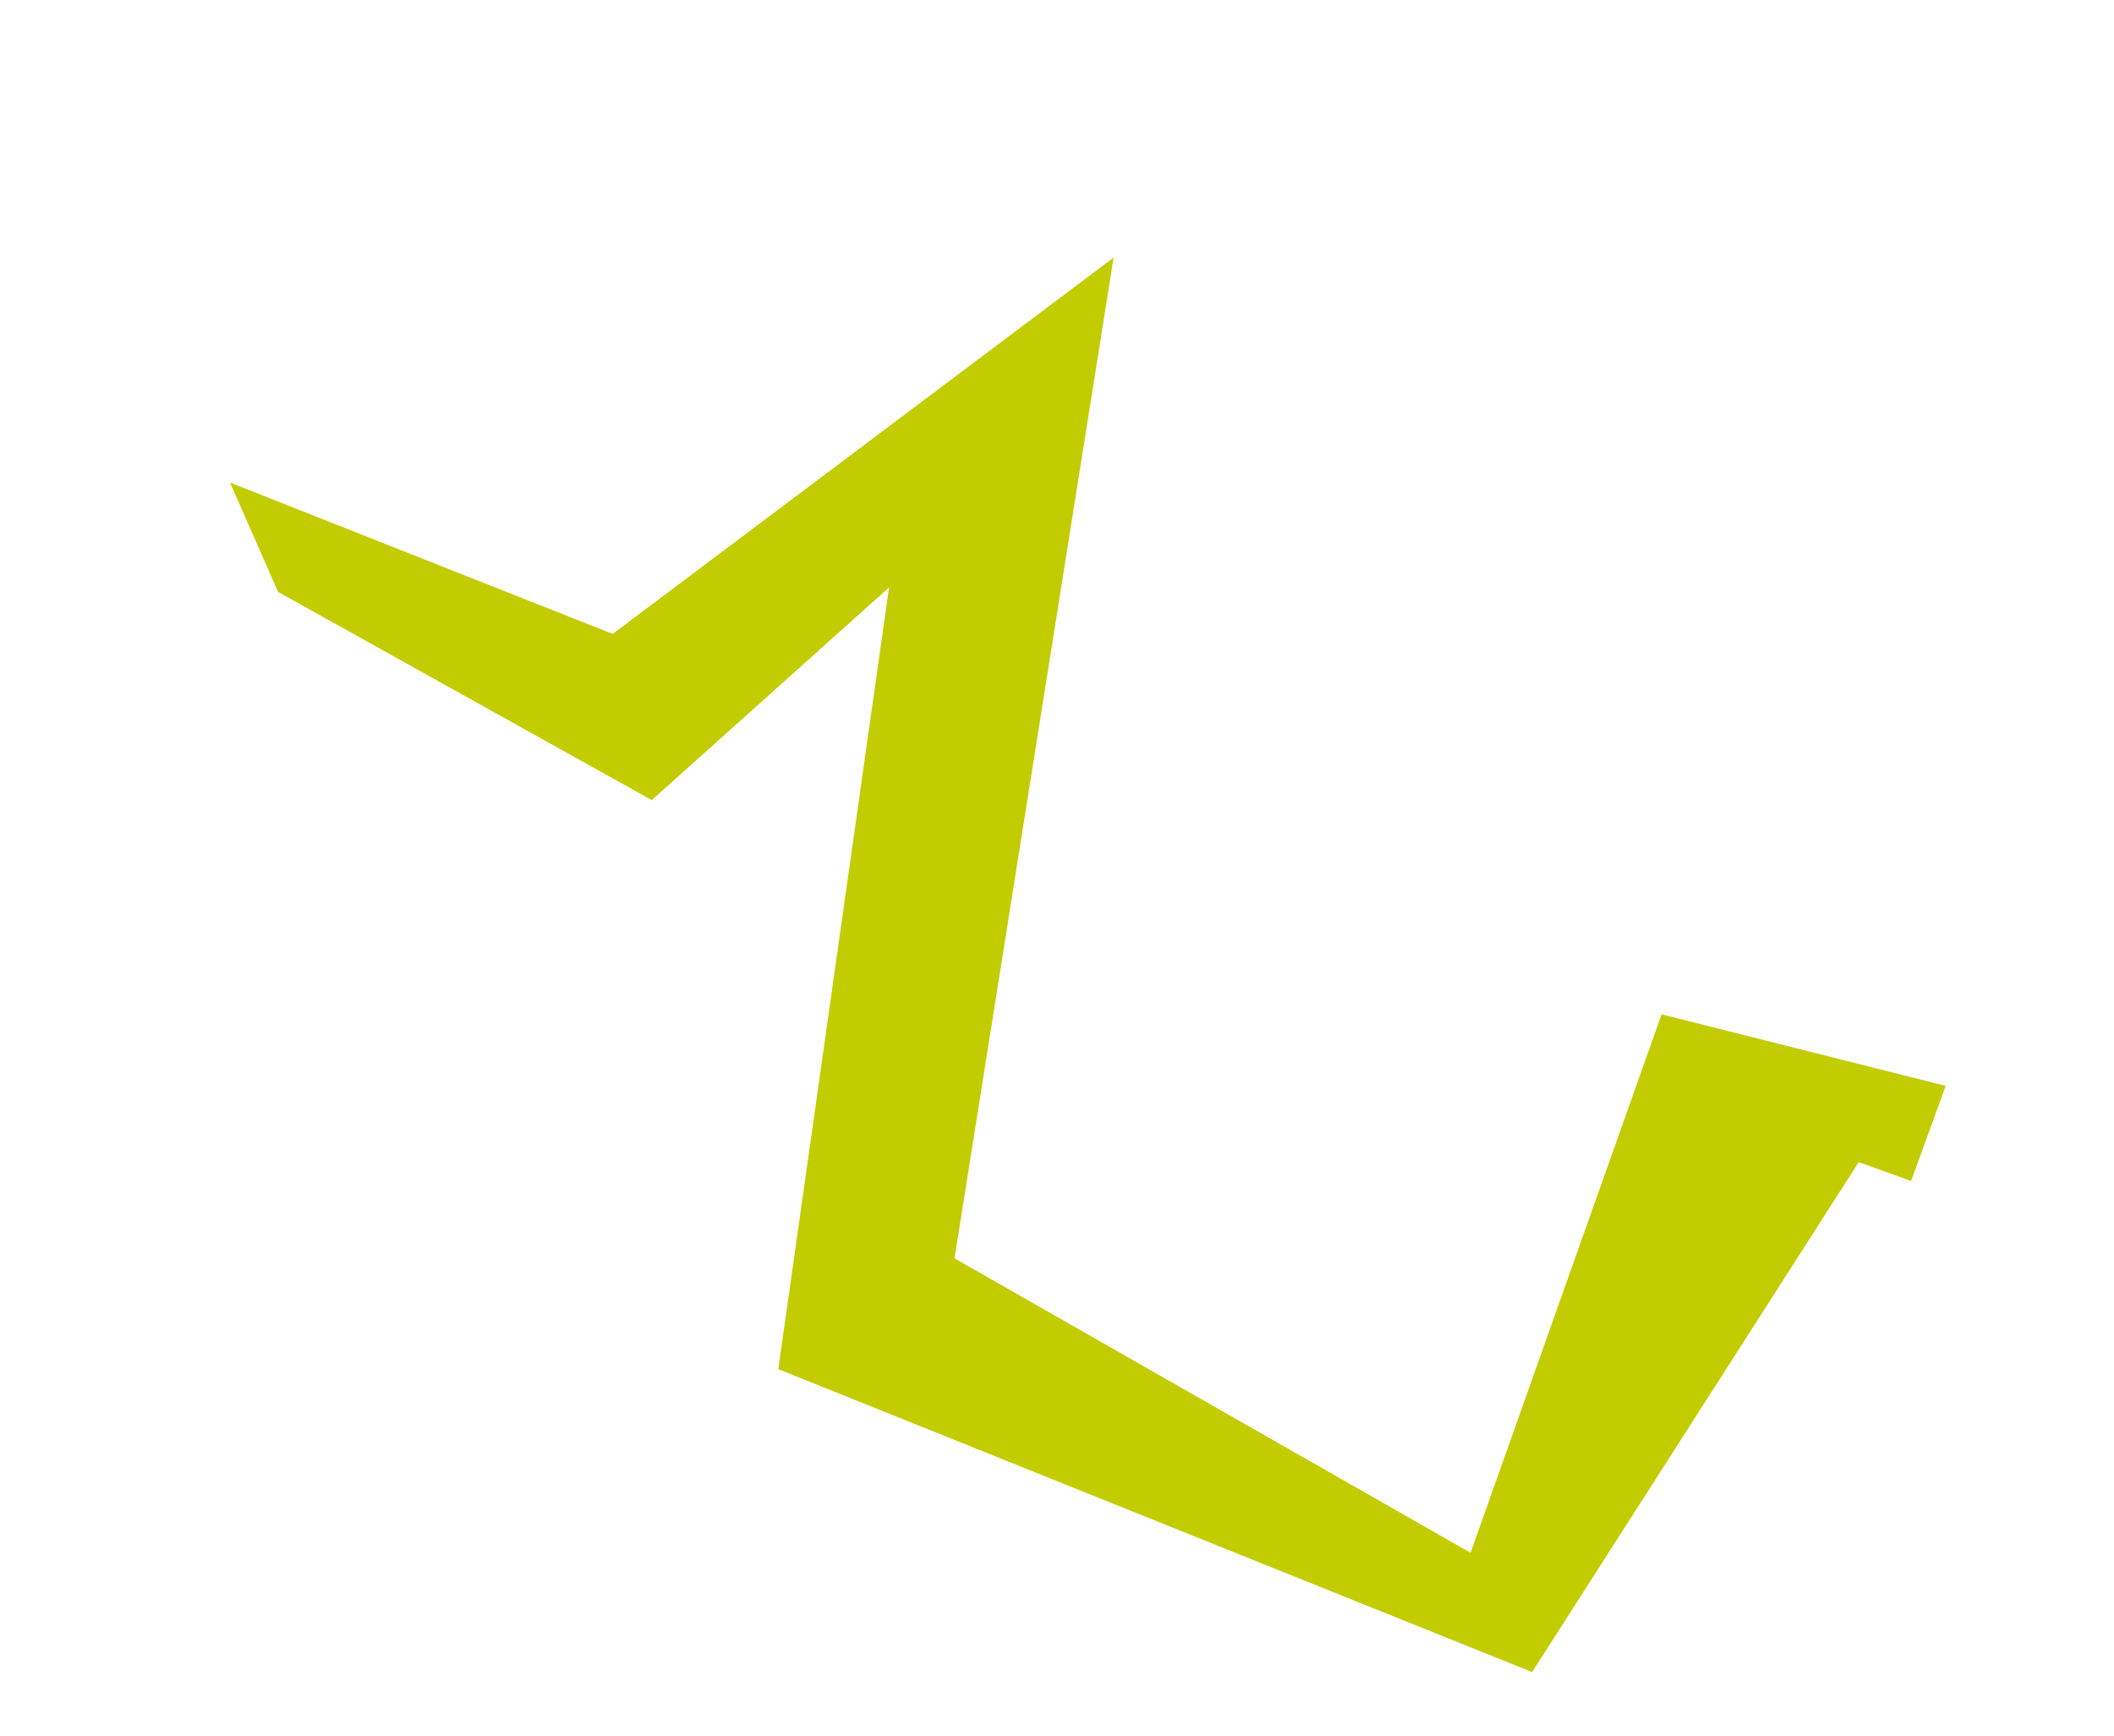
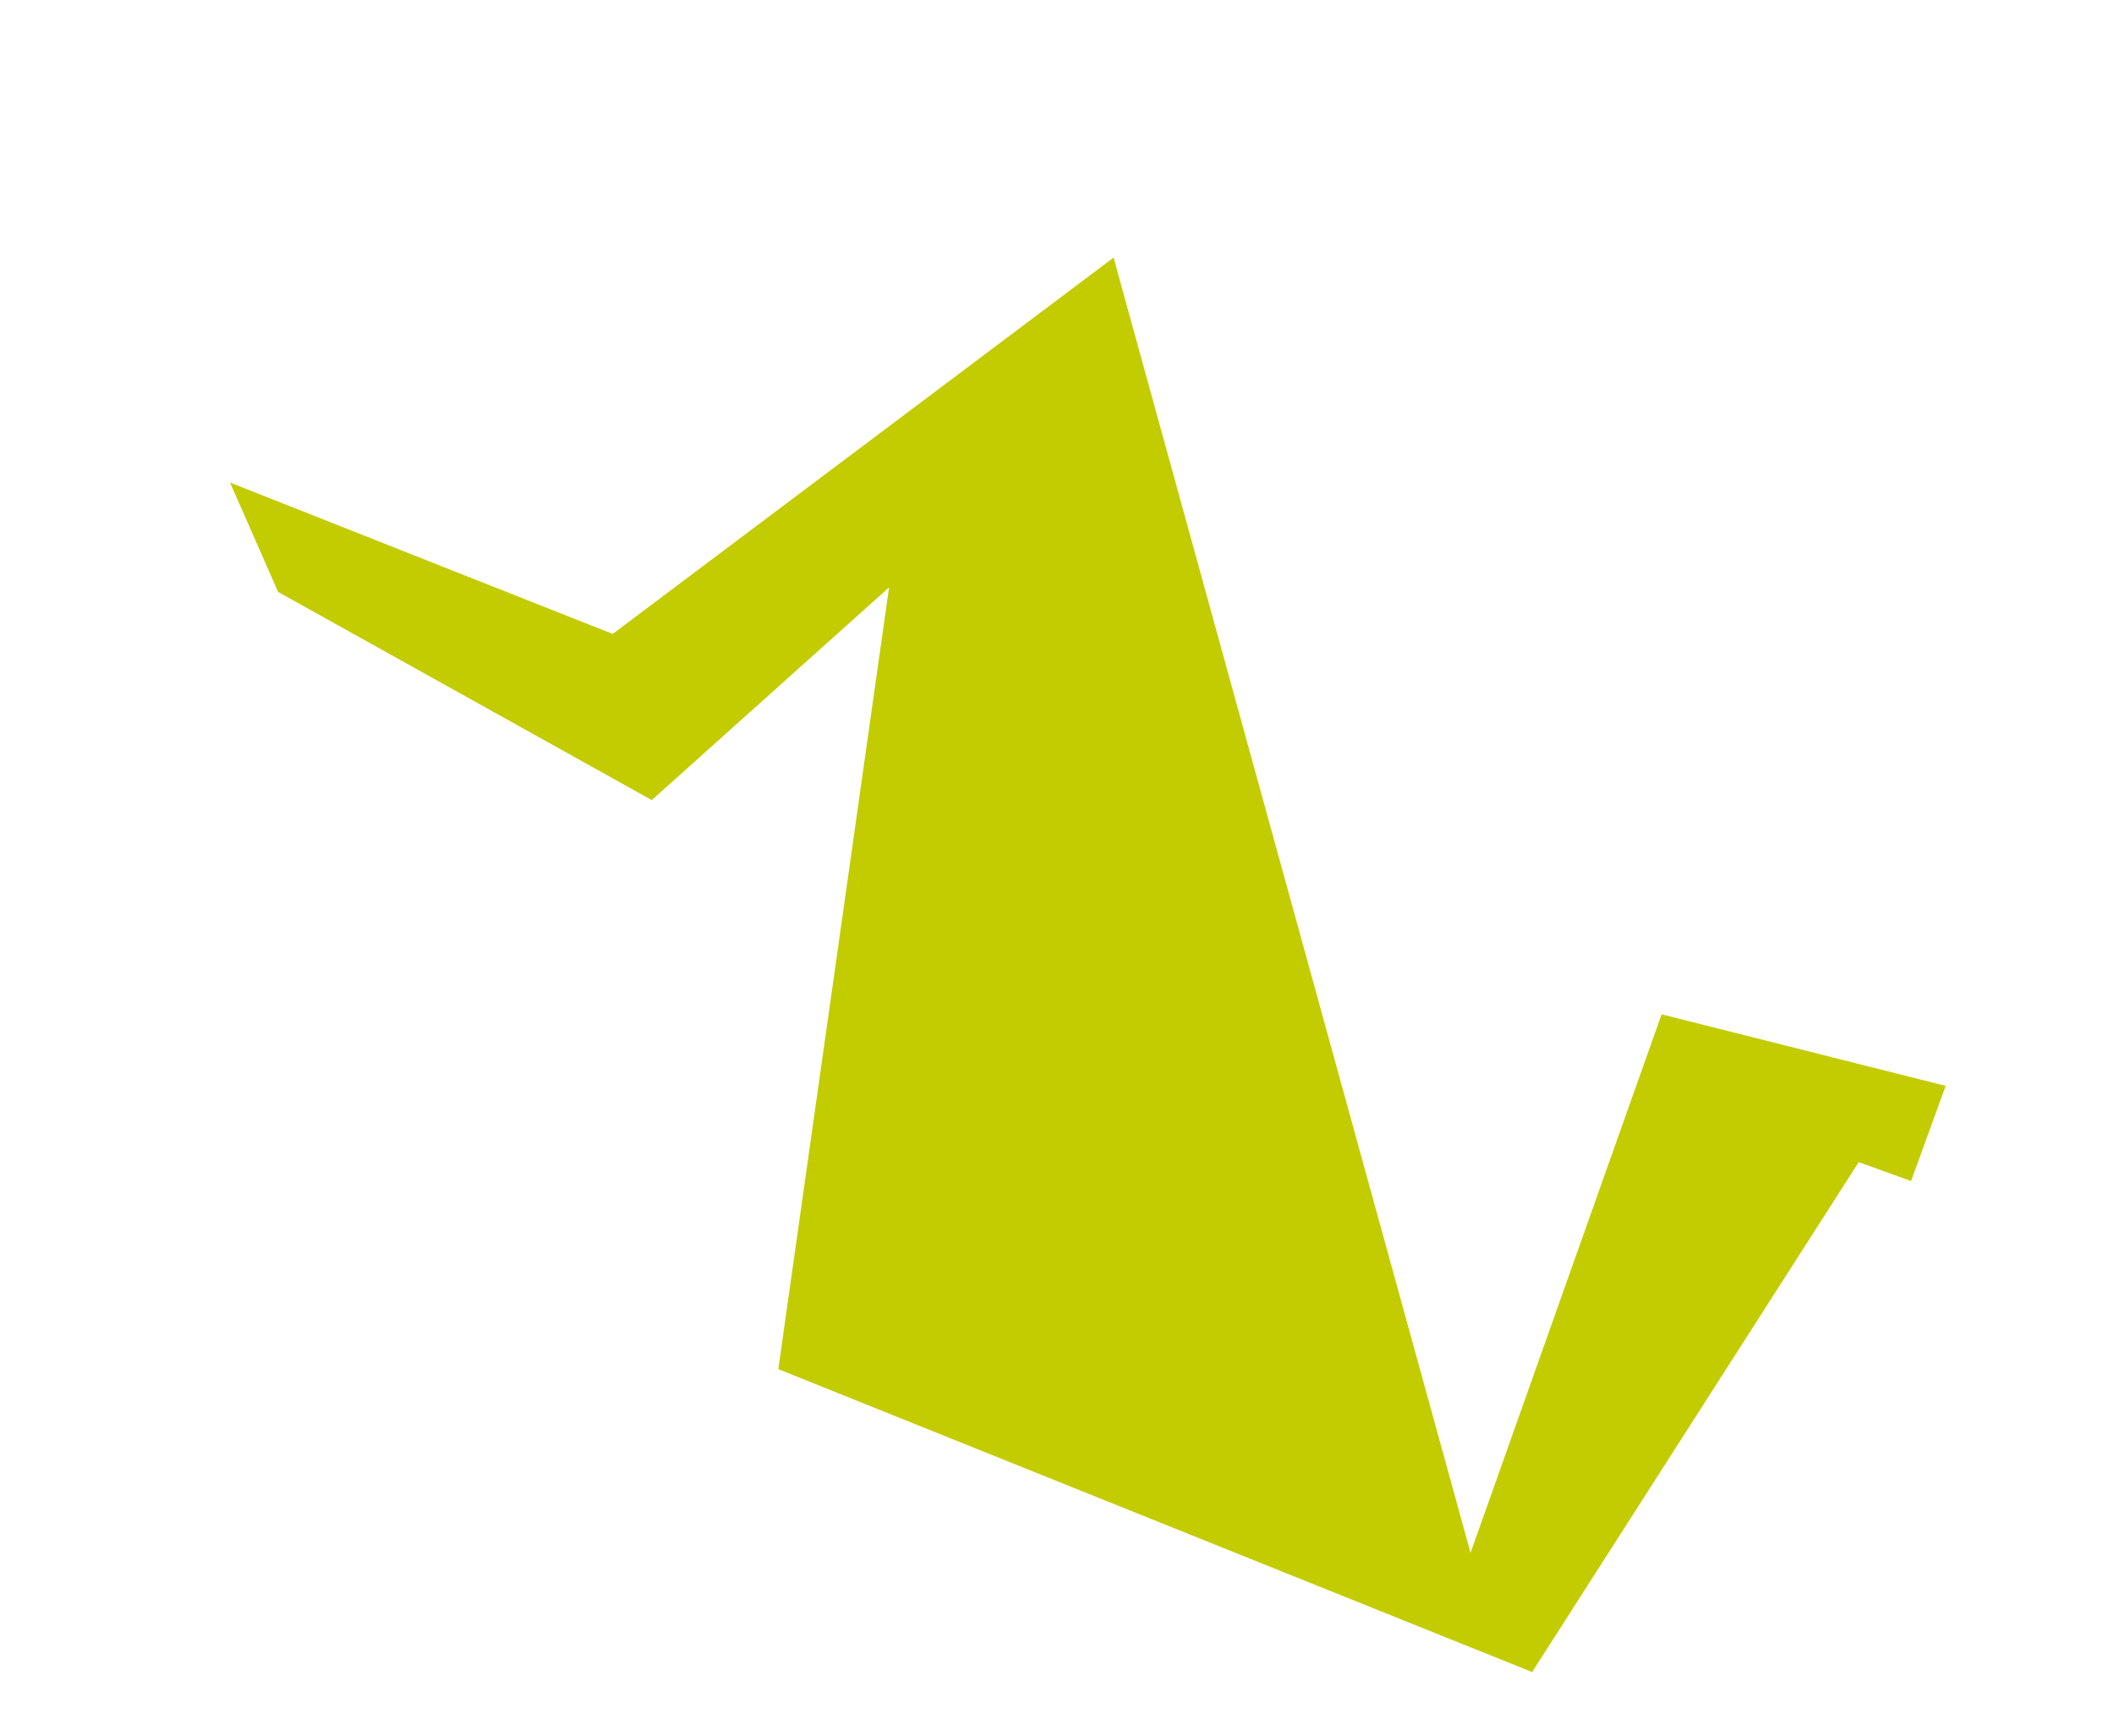
<svg xmlns="http://www.w3.org/2000/svg" width="96.591" height="79.324" viewBox="0 0 96.591 79.324">
  <defs>
    <style>.a{fill:#c3cc00;}</style>
  </defs>
-   <path class="a" d="M69.966,50.023l-26.75-4.581L34.415,0,18.792,23.977,0,23.455,3.773,27.4l19.291,3.1,6.864-12.836L37.382,52.95,74.471,54.18l6.056-26.99,2.542-.006V22.559L69.757,23.925Z" transform="matrix(0.94, 0.342, -0.342, 0.94, 18.531, 0)" />
+   <path class="a" d="M69.966,50.023L34.415,0,18.792,23.977,0,23.455,3.773,27.4l19.291,3.1,6.864-12.836L37.382,52.95,74.471,54.18l6.056-26.99,2.542-.006V22.559L69.757,23.925Z" transform="matrix(0.94, 0.342, -0.342, 0.94, 18.531, 0)" />
</svg>